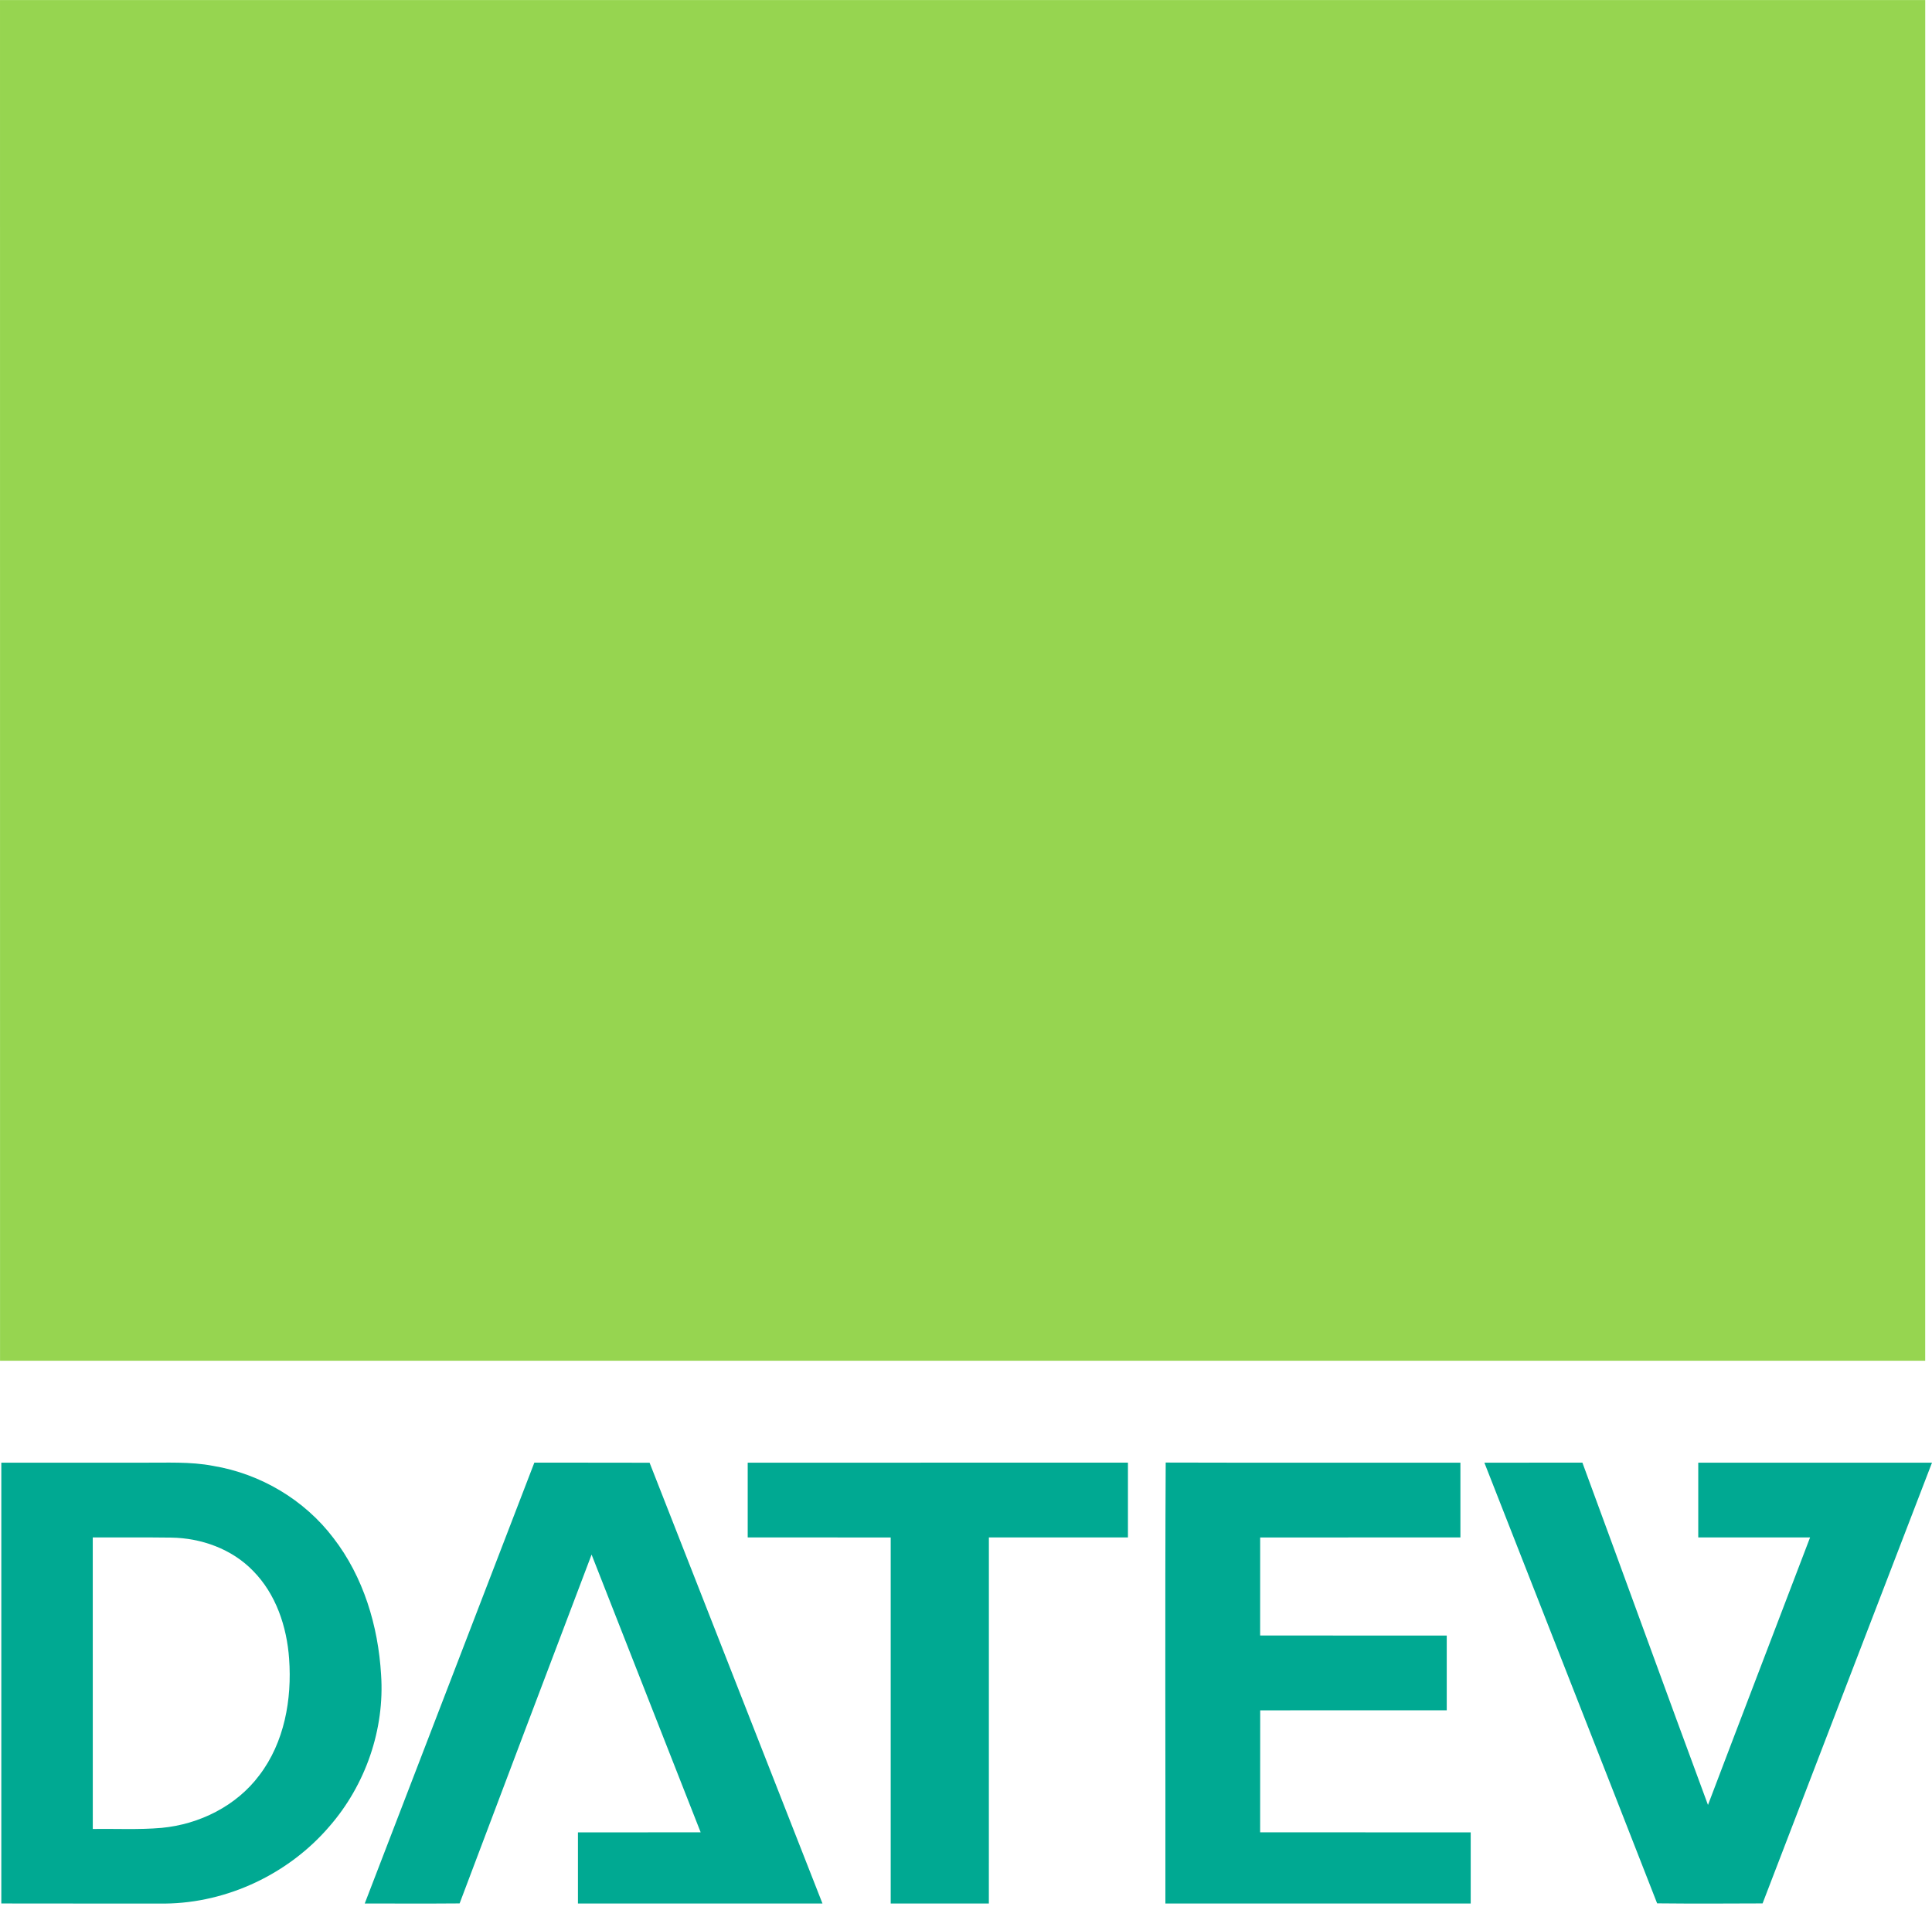
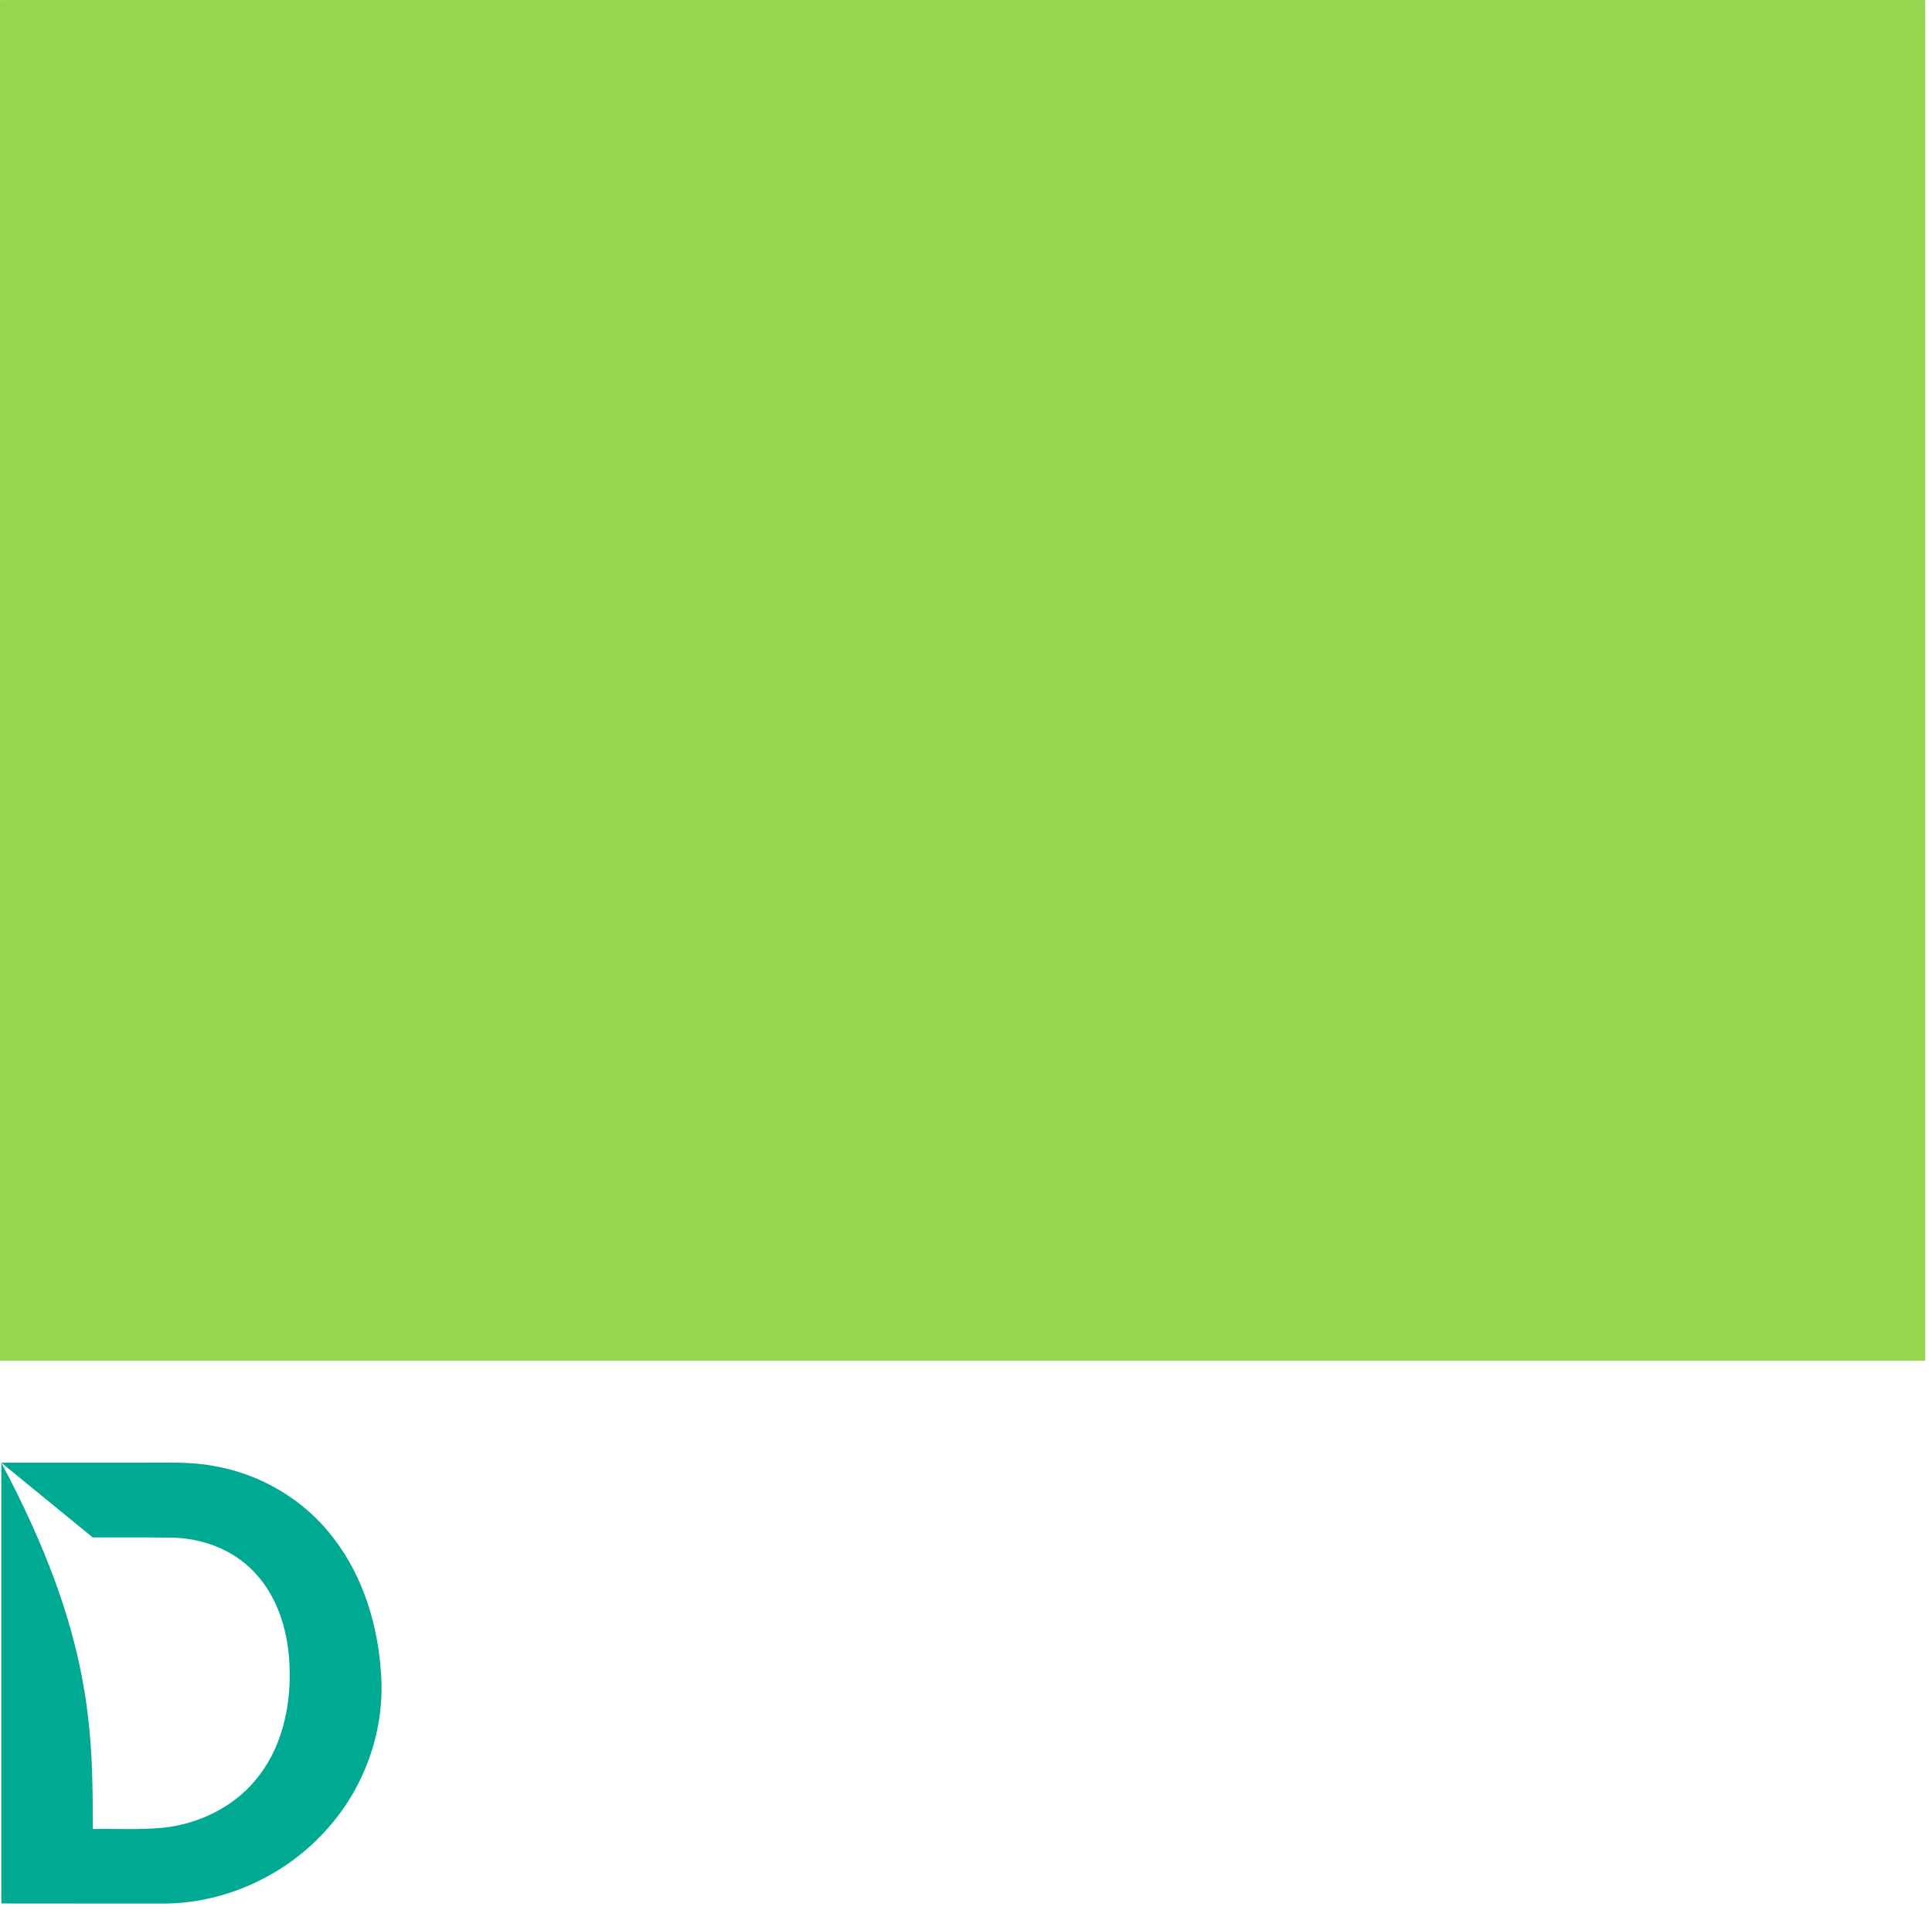
<svg xmlns="http://www.w3.org/2000/svg" width="270" height="267" viewBox="0 0 270 267" fill="none">
  <path d="M0.001 0.005C89.684 0.001 179.367 -0.004 269.054 0.005C269.045 63.405 269.054 126.805 269.049 190.204C179.367 190.204 89.684 190.204 0.006 190.204C-0.003 126.805 0.001 63.405 0.001 0.005Z" fill="#96D550" />
-   <path d="M0.183 204.454C6.784 204.445 13.389 204.45 19.99 204.45C23.268 204.476 26.573 204.276 29.811 204.903C36.407 206.004 42.546 209.638 46.593 214.977C50.795 220.414 52.851 227.263 53.256 234.064C53.784 241.726 51.075 249.504 46.038 255.288C40.37 261.911 31.801 265.984 23.073 266.077C15.441 266.064 7.81 266.086 0.183 266.064C0.188 245.524 0.183 224.989 0.183 204.454ZM12.963 214.902C12.958 228.485 12.958 242.068 12.967 255.652C16.174 255.599 19.395 255.776 22.597 255.496C27.879 254.994 33.04 252.431 36.243 248.141C39.748 243.548 40.814 237.529 40.405 231.87C40.09 227.383 38.571 222.804 35.35 219.557C32.396 216.51 28.128 214.981 23.93 214.924C20.274 214.875 16.619 214.91 12.963 214.902Z" fill="#00A992" />
-   <path d="M74.675 204.445C80.041 204.458 85.411 204.436 90.781 204.458C98.826 224.998 106.892 245.529 114.941 266.068C103.552 266.073 92.158 266.073 80.769 266.068C80.765 262.754 80.765 259.441 80.769 256.127C86.486 256.114 92.203 256.127 97.919 256.118C92.825 243.183 87.761 230.235 82.675 217.296C76.514 233.544 70.357 249.793 64.232 266.055C59.812 266.095 55.392 266.064 50.973 266.068C58.87 245.529 66.764 224.985 74.675 204.445Z" fill="#00A992" />
-   <path d="M104.493 204.45C122.208 204.445 139.918 204.454 157.632 204.445C157.641 207.932 157.636 211.414 157.632 214.901C151.156 214.901 144.679 214.897 138.198 214.901C138.19 231.958 138.203 249.015 138.194 266.068C133.623 266.072 129.048 266.077 124.477 266.068C124.482 249.011 124.482 231.958 124.477 214.906C117.814 214.892 111.152 214.91 104.493 214.897C104.489 211.414 104.489 207.932 104.493 204.45Z" fill="#00A992" />
-   <path d="M162.909 204.432C176.639 204.476 190.365 204.432 204.095 204.45C204.09 207.932 204.09 211.415 204.095 214.897C194.767 214.91 185.439 214.893 176.111 214.906C176.102 219.468 176.115 224.034 176.106 228.605C184.799 228.627 193.492 228.6 202.185 228.614C202.189 232.096 202.189 235.579 202.185 239.061C193.492 239.07 184.804 239.066 176.115 239.066C176.102 244.747 176.111 250.433 176.106 256.118C185.914 256.136 195.726 256.109 205.534 256.127C205.53 259.441 205.53 262.755 205.534 266.068C191.311 266.077 177.088 266.073 162.865 266.068C162.891 245.524 162.798 224.976 162.909 204.432Z" fill="#00A992" />
-   <path d="M207.444 204.45C212.01 204.445 216.577 204.454 221.143 204.445C227.02 220.383 232.794 236.36 238.693 252.294C243.424 239.821 248.212 227.37 252.961 214.901C247.75 214.897 242.54 214.906 237.334 214.897C237.334 211.414 237.329 207.932 237.334 204.45C248.221 204.445 259.108 204.445 270 204.45C262.115 224.989 254.195 245.511 246.324 266.055C241.412 266.077 236.499 266.099 231.586 266.046C223.568 245.502 215.484 224.985 207.444 204.45Z" fill="#00A992" />
+   <path d="M0.183 204.454C6.784 204.445 13.389 204.45 19.99 204.45C23.268 204.476 26.573 204.276 29.811 204.903C36.407 206.004 42.546 209.638 46.593 214.977C50.795 220.414 52.851 227.263 53.256 234.064C53.784 241.726 51.075 249.504 46.038 255.288C40.37 261.911 31.801 265.984 23.073 266.077C15.441 266.064 7.81 266.086 0.183 266.064C0.188 245.524 0.183 224.989 0.183 204.454ZC12.958 228.485 12.958 242.068 12.967 255.652C16.174 255.599 19.395 255.776 22.597 255.496C27.879 254.994 33.04 252.431 36.243 248.141C39.748 243.548 40.814 237.529 40.405 231.87C40.09 227.383 38.571 222.804 35.35 219.557C32.396 216.51 28.128 214.981 23.93 214.924C20.274 214.875 16.619 214.91 12.963 214.902Z" fill="#00A992" />
</svg>